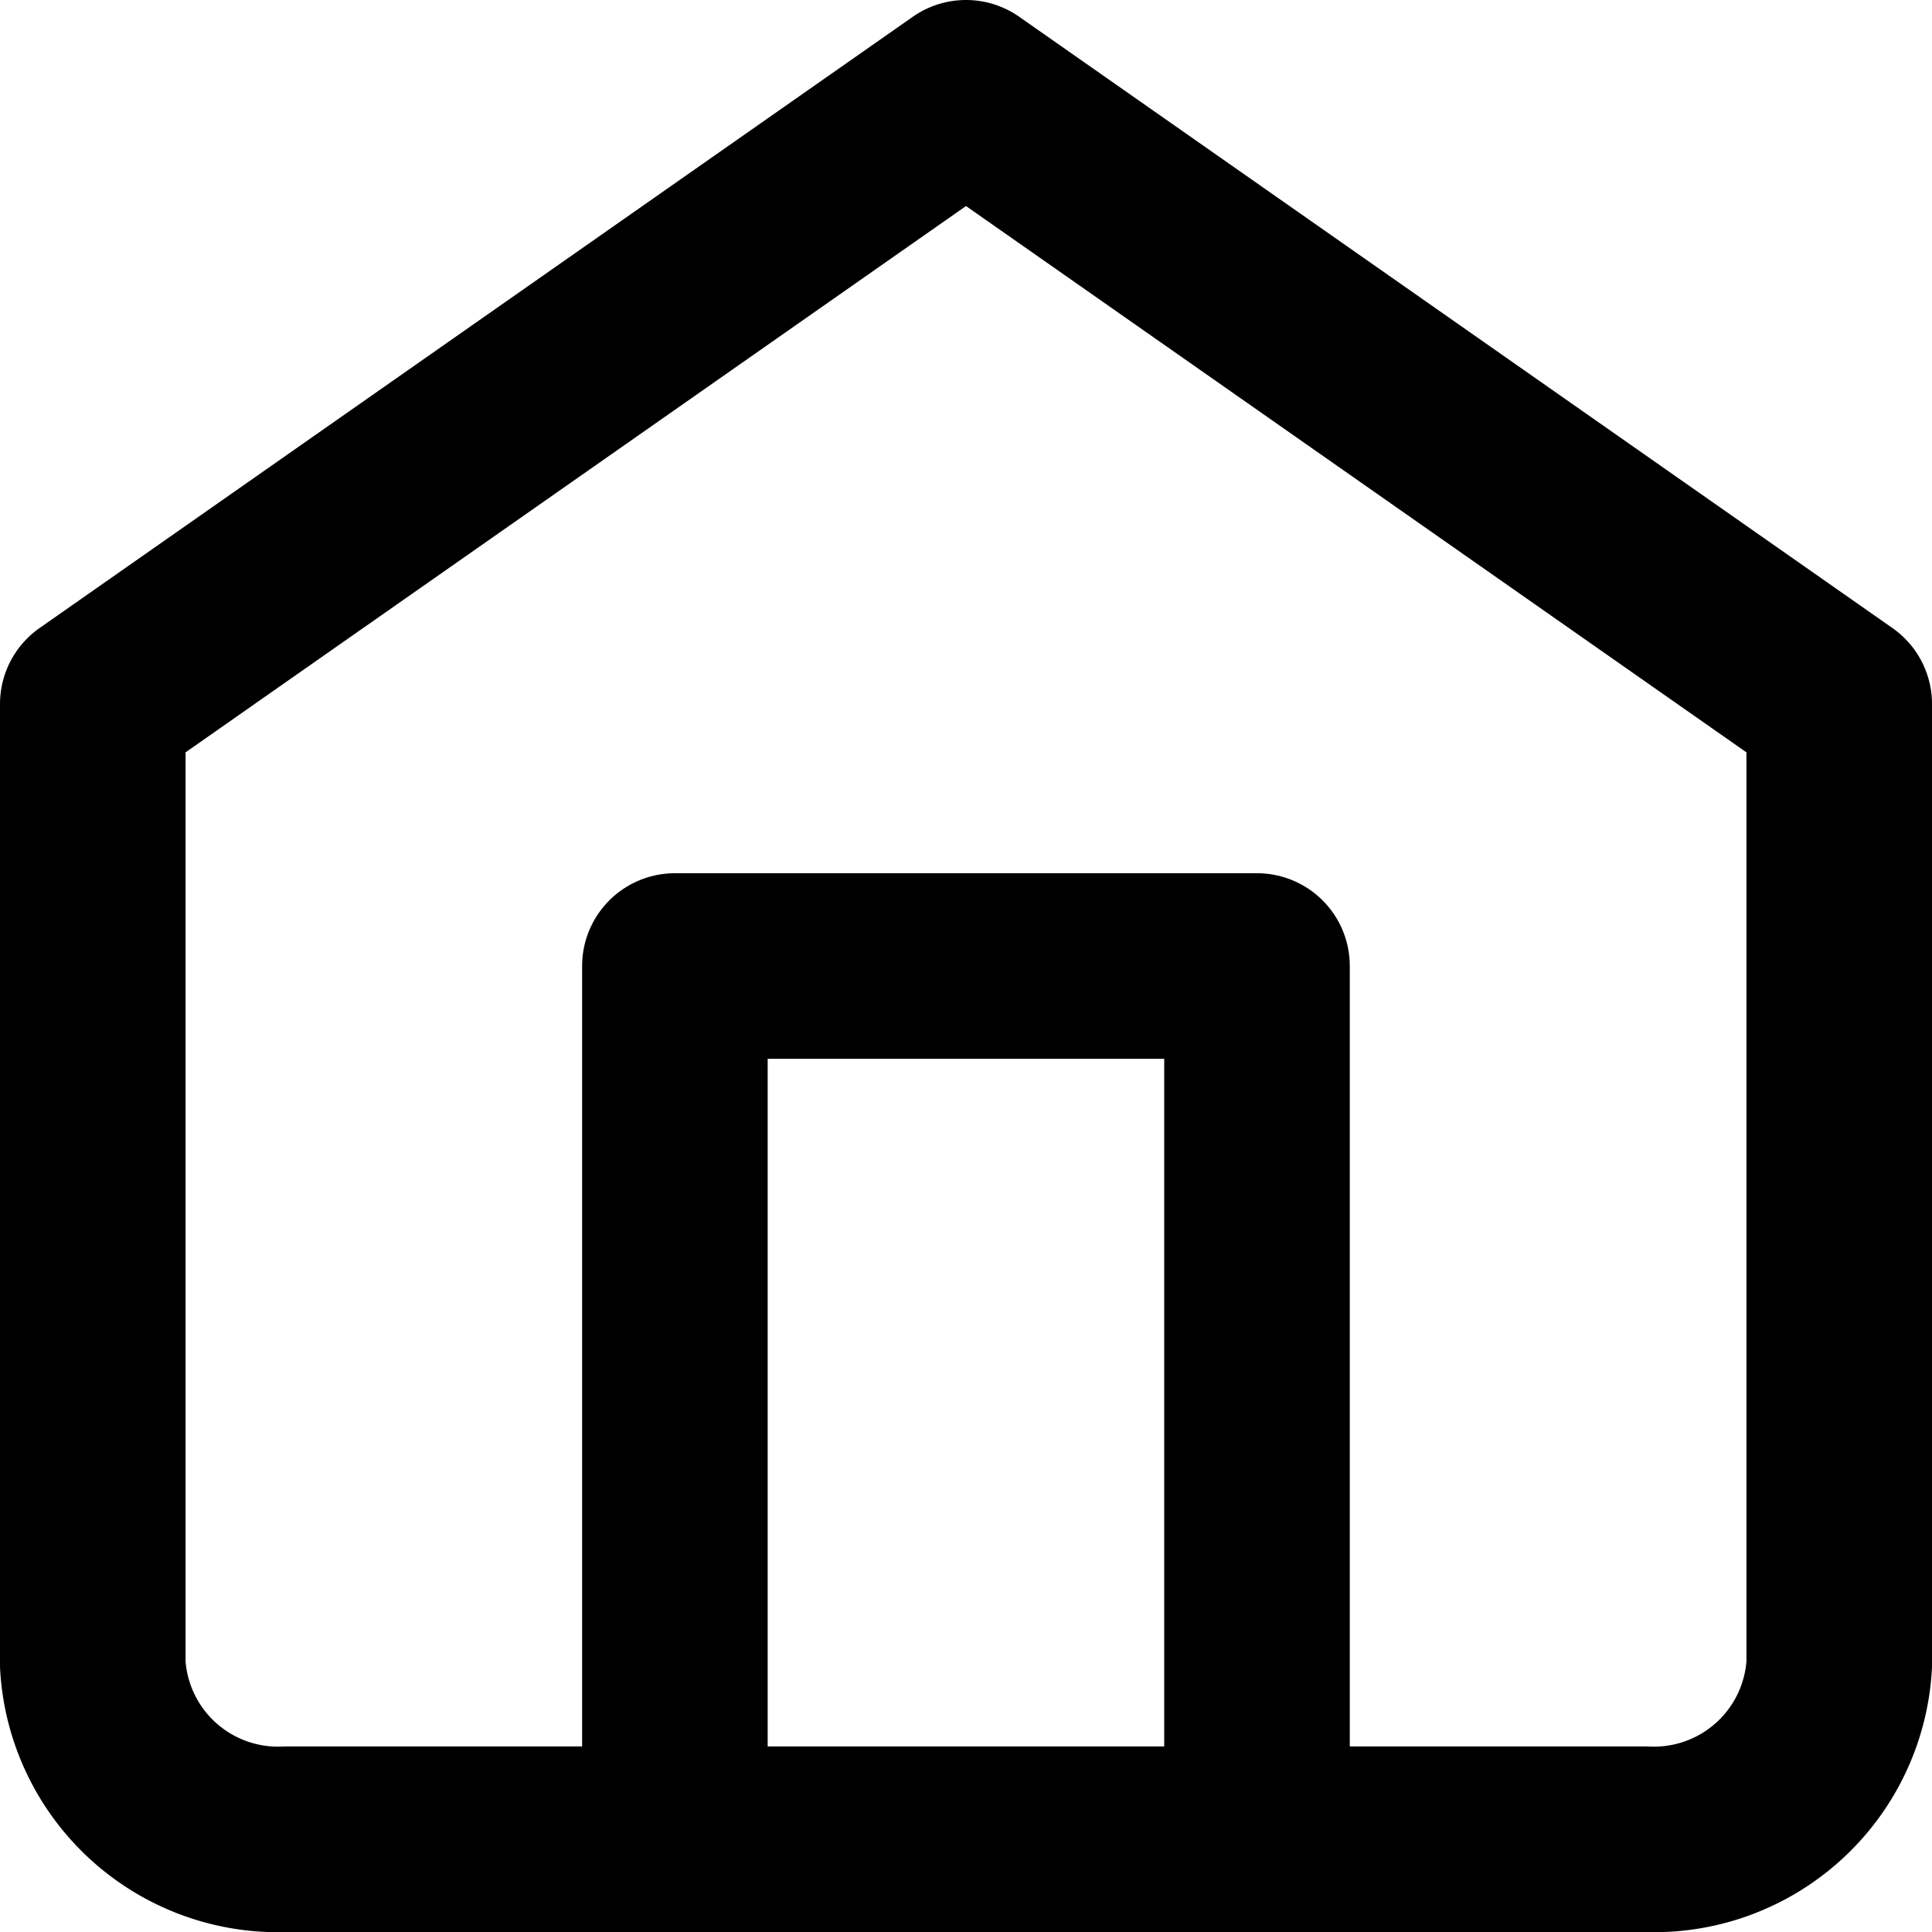
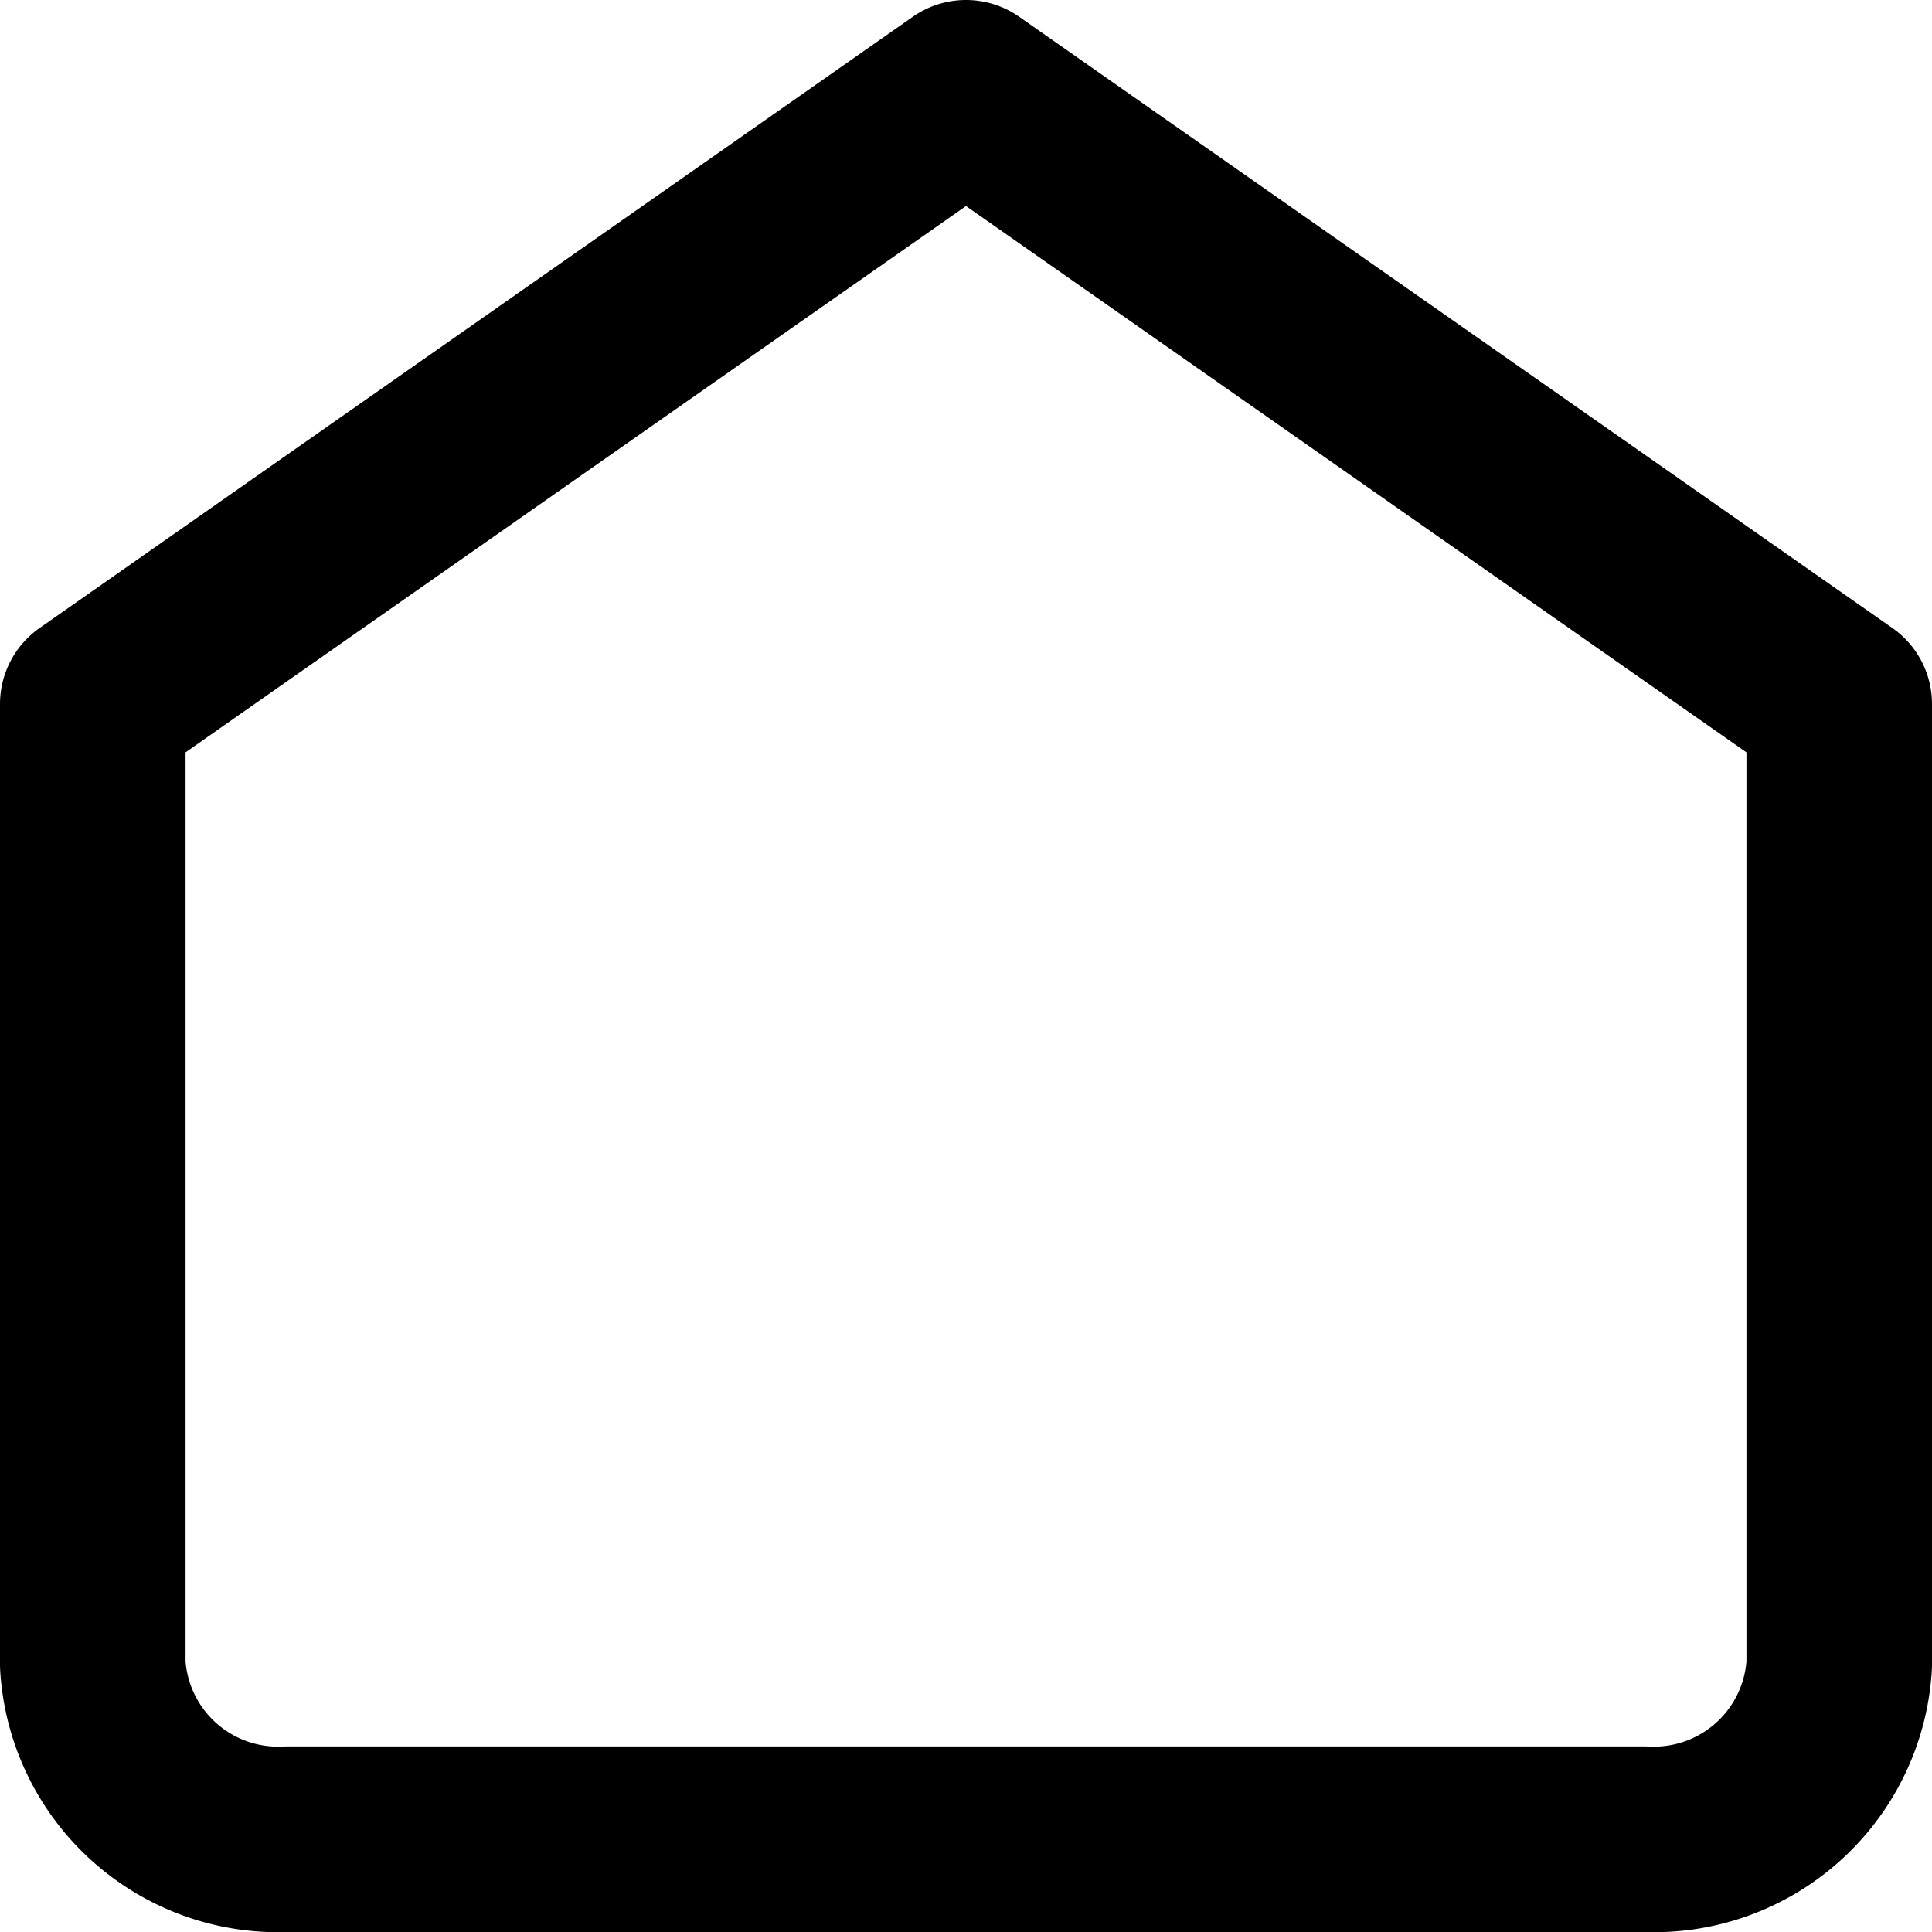
<svg xmlns="http://www.w3.org/2000/svg" width="17.7" height="17.7" viewBox="0 0 17.7 17.7">
  <g id="Icon_feather-home" data-name="Icon feather-home" transform="translate(-3.65 -2.15)">
    <path id="パス_111488" data-name="パス 111488" d="M4.5,8.6l8-5.6,8,5.6v8.8A1.7,1.7,0,0,1,18.722,19H6.278A1.7,1.7,0,0,1,4.5,17.4Z" transform="translate(0 0)" fill="none" stroke="#000" stroke-linecap="round" stroke-linejoin="round" stroke-width="1.7" />
-     <path id="パス_111489" data-name="パス 111489" d="M13.5,26V18h5.333v8" transform="translate(-3.667 -7)" fill="none" stroke="#000" stroke-linecap="round" stroke-linejoin="round" stroke-width="1.7" />
  </g>
</svg>